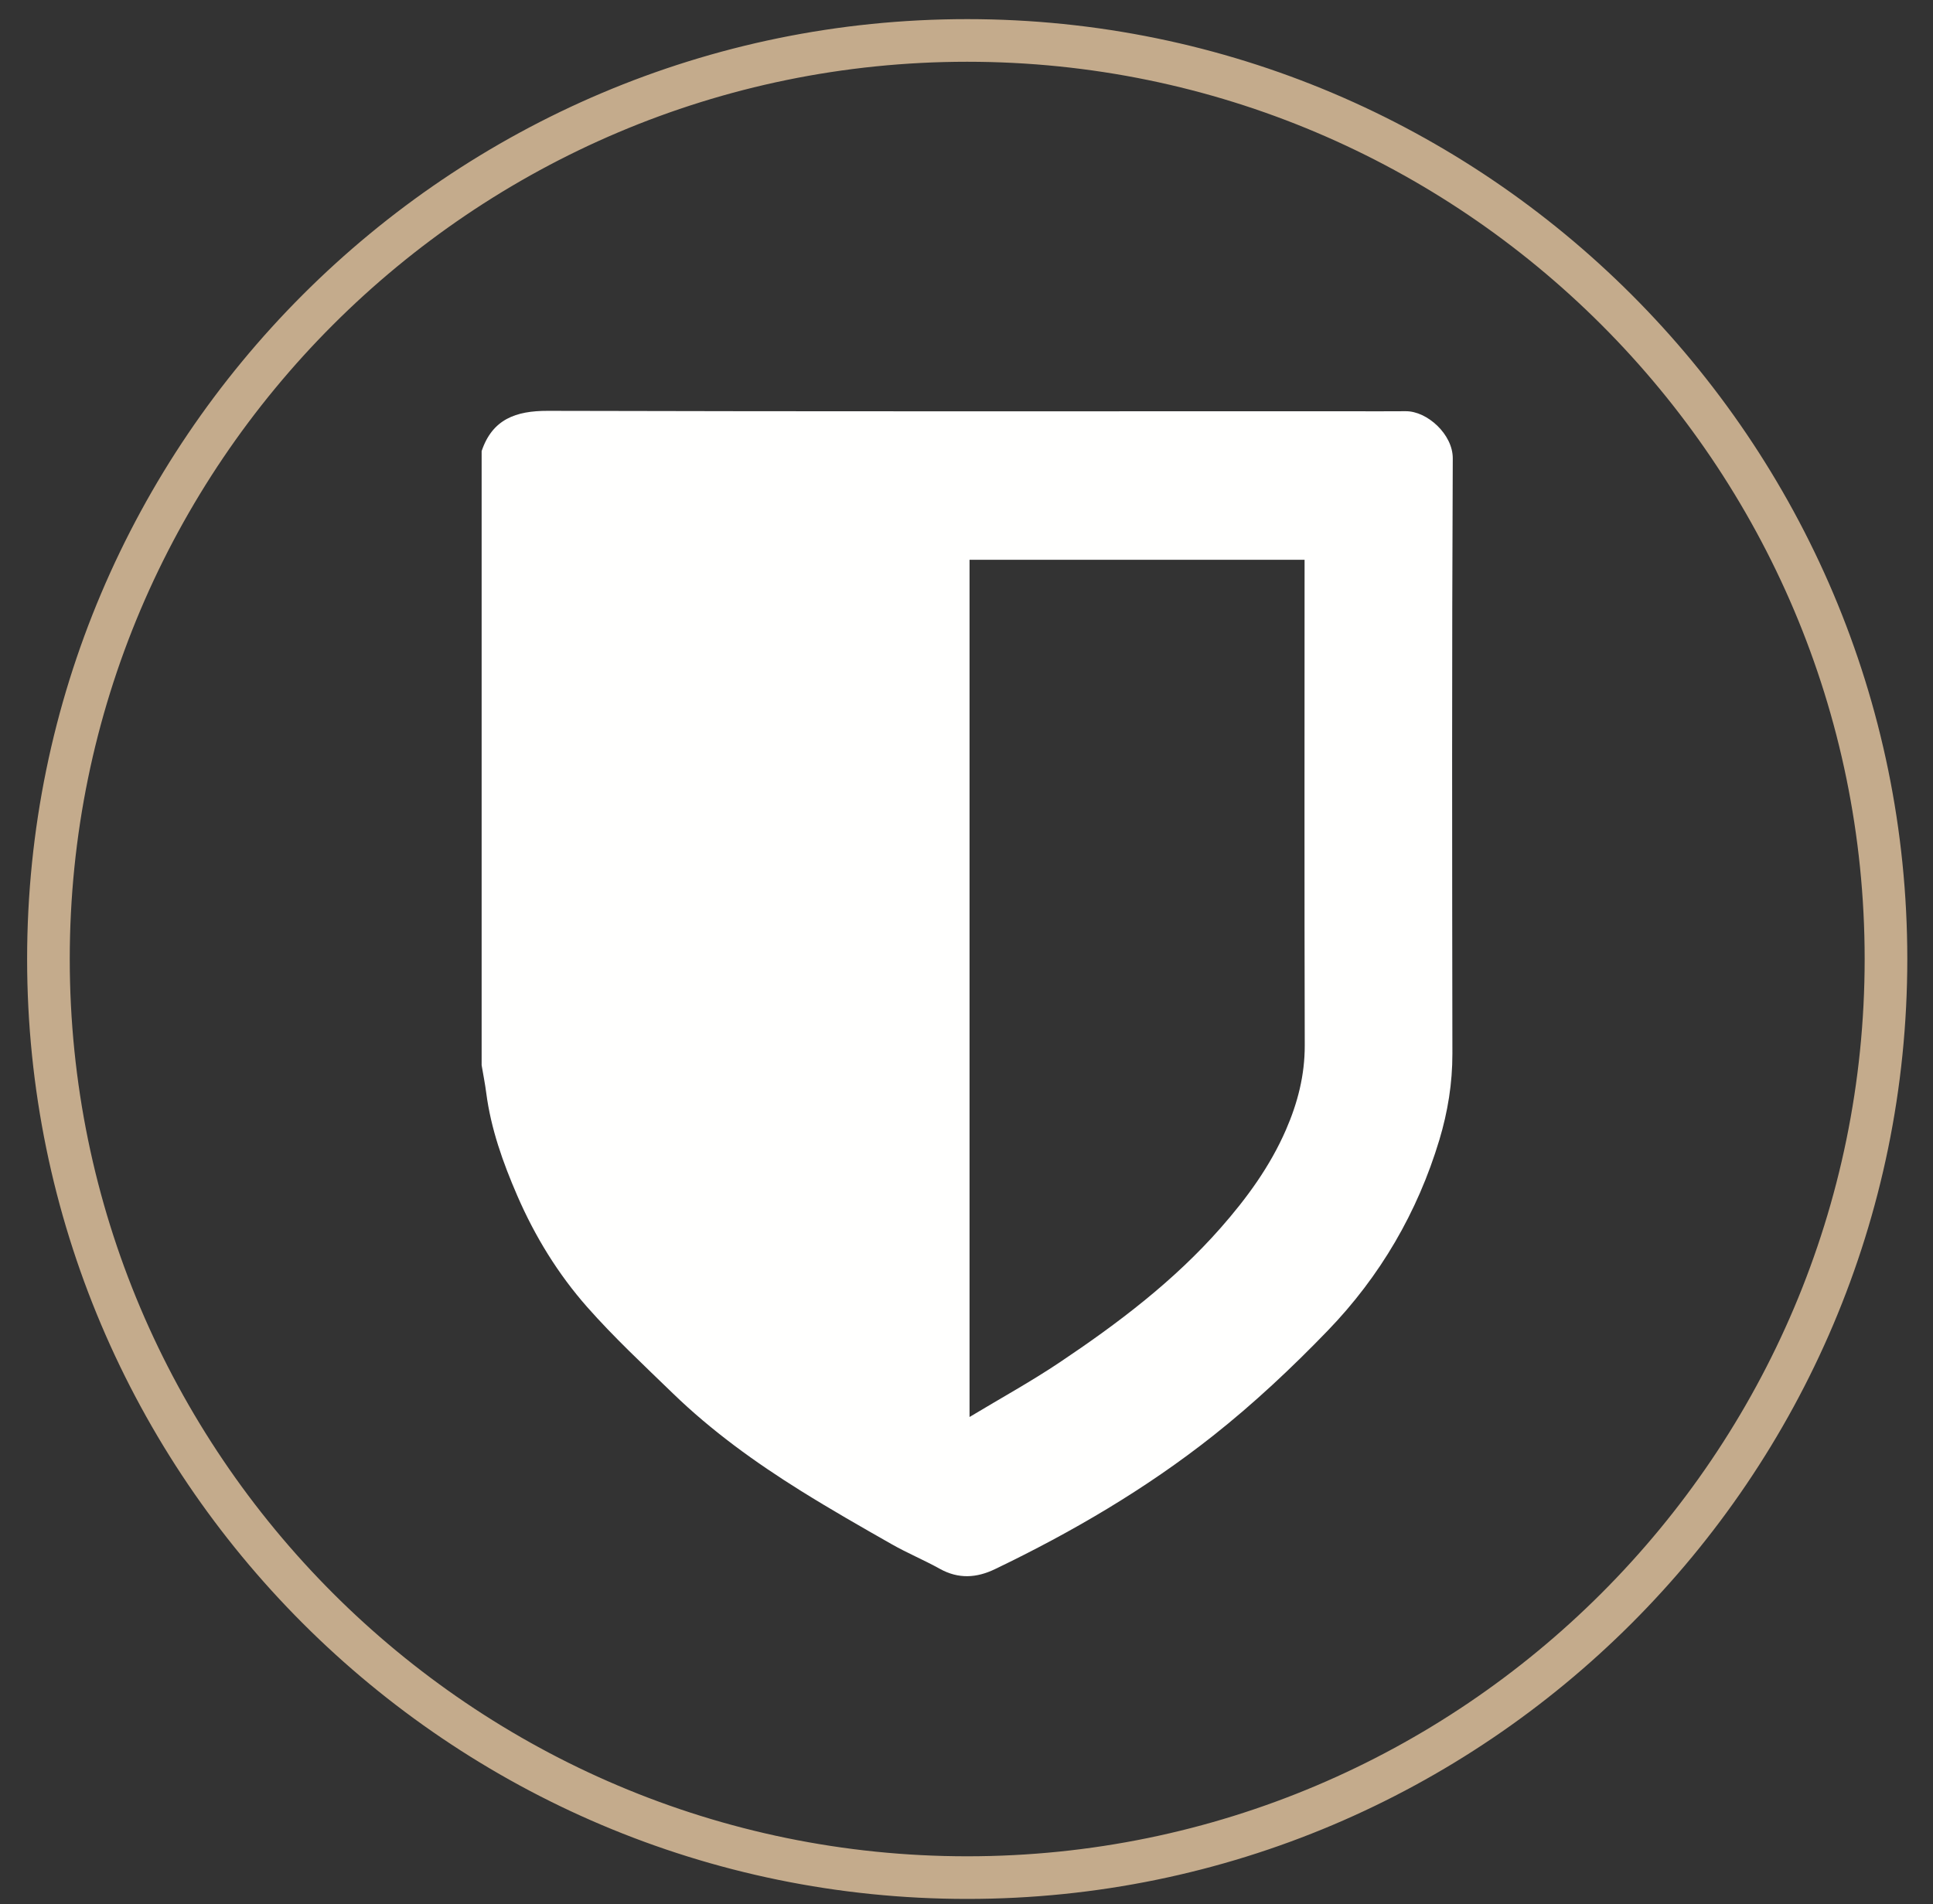
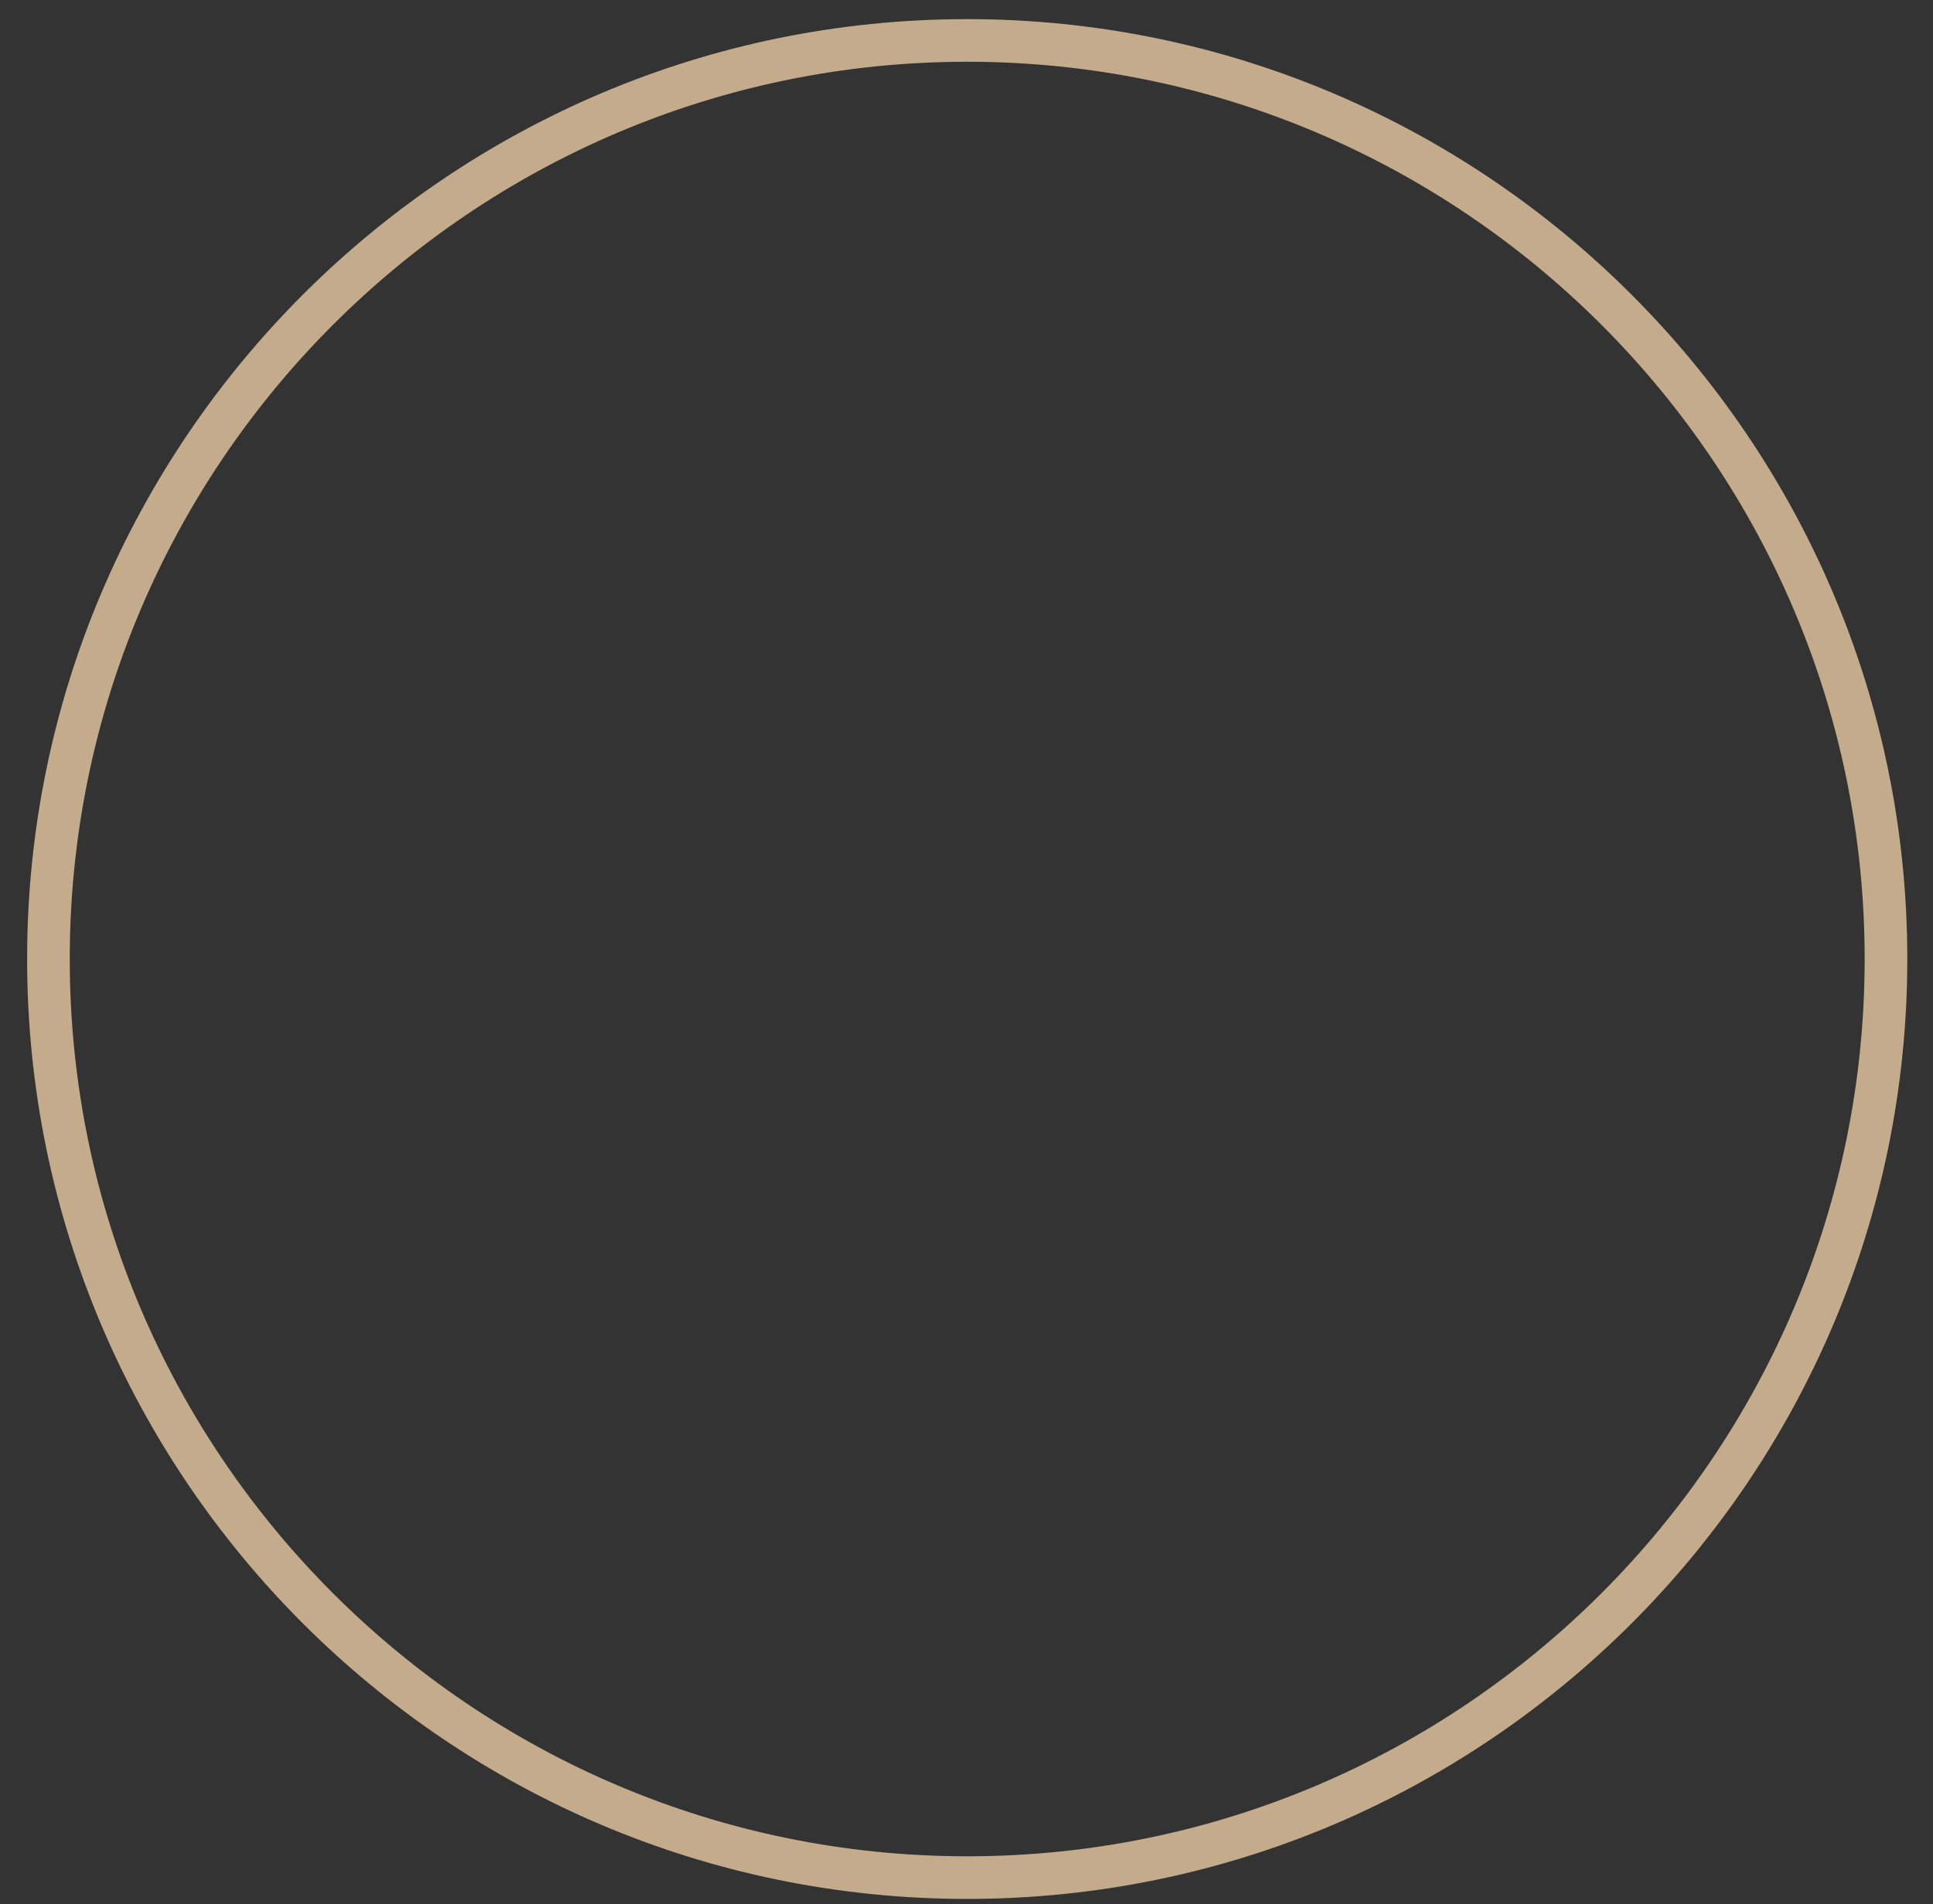
<svg xmlns="http://www.w3.org/2000/svg" width="68px" height="67px" viewBox="0 0 68 67" version="1.1">
  <rect x="0" y="0" width="68" height="67" fill="#333333" stroke="none" />
  <title>Hardwearing Gold Outline</title>
  <g id="Website-Design" stroke="none" stroke-width="1" fill="none" fill-rule="evenodd">
    <g id="Hardwearing-Gold-Outline">
-       <path d="M34.107,49.858 C35.221,49.187 36.28,48.605 37.28,47.934 C39.331,46.561 41.293,45.077 42.937,43.209 C43.863,42.157 44.678,41.041 45.238,39.753 C45.651,38.805 45.902,37.829 45.899,36.778 C45.884,31.241 45.893,25.704 45.893,20.167 C45.893,20.008 45.893,19.849 45.893,19.696 C41.931,19.696 38.024,19.696 34.107,19.696 C34.107,29.727 34.107,39.727 34.107,49.858 Z M16.943,37.48 C16.943,30.277 16.943,23.075 16.943,15.872 C17.322,14.748 18.148,14.453 19.269,14.456 C28.642,14.481 38.016,14.47 47.389,14.47 C48.076,14.47 48.764,14.476 49.45,14.469 C50.203,14.461 51.11,15.283 51.106,16.127 C51.073,23.109 51.083,30.091 51.093,37.073 C51.095,38.113 50.93,39.124 50.634,40.109 C49.867,42.657 48.549,44.911 46.71,46.817 C45.443,48.13 44.101,49.389 42.672,50.519 C40.311,52.387 37.716,53.907 35,55.212 C34.354,55.523 33.718,55.564 33.065,55.202 C32.514,54.895 31.926,54.651 31.377,54.339 C30.301,53.728 29.226,53.113 28.176,52.458 C26.569,51.455 25.034,50.348 23.67,49.026 C22.646,48.033 21.597,47.056 20.655,45.988 C19.63,44.825 18.817,43.502 18.196,42.068 C17.692,40.904 17.27,39.72 17.105,38.454 C17.063,38.128 16.998,37.805 16.943,37.48 L16.943,37.48 Z" id="Fill-12" fill="#FFFFFE" />
      <path d="M34.025,1.923 C16.48,1.923 2.204,16.199 2.204,33.744 C2.204,51.29 16.48,65.565 34.025,65.565 C51.571,65.565 65.846,51.29 65.846,33.744 C65.846,16.199 51.571,1.923 34.025,1.923 Z M34.025,66.565 C15.928,66.565 1.204,51.842 1.204,33.744 C1.204,15.647 15.928,0.923 34.025,0.923 C52.123,0.923 66.846,15.647 66.846,33.744 C66.846,51.842 52.123,66.565 34.025,66.565 L34.025,66.565 Z" id="Fill-13" fill="#C4AB8C" />
      <path d="M34.025,2.173 C16.617,2.173 2.454,16.336 2.454,33.744 C2.454,51.153 16.617,65.315 34.025,65.315 C51.434,65.315 65.596,51.153 65.596,33.744 C65.596,16.336 51.434,2.173 34.025,2.173 Z M34.025,65.815 C16.341,65.815 1.954,51.428 1.954,33.744 C1.954,16.06 16.341,1.673 34.025,1.673 C51.709,1.673 66.096,16.06 66.096,33.744 C66.096,51.428 51.709,65.815 34.025,65.815 Z M34.025,1.173 C16.065,1.173 1.454,15.785 1.454,33.744 C1.454,51.704 16.065,66.315 34.025,66.315 C51.984,66.315 66.596,51.704 66.596,33.744 C66.596,15.785 51.984,1.173 34.025,1.173 Z M34.025,66.815 C15.79,66.815 0.954,51.98 0.954,33.744 C0.954,15.509 15.79,0.673 34.025,0.673 C52.261,0.673 67.096,15.509 67.096,33.744 C67.096,51.98 52.261,66.815 34.025,66.815 L34.025,66.815 Z" id="Fill-14" fill="#C4AB8C" />
    </g>
  </g>
</svg>